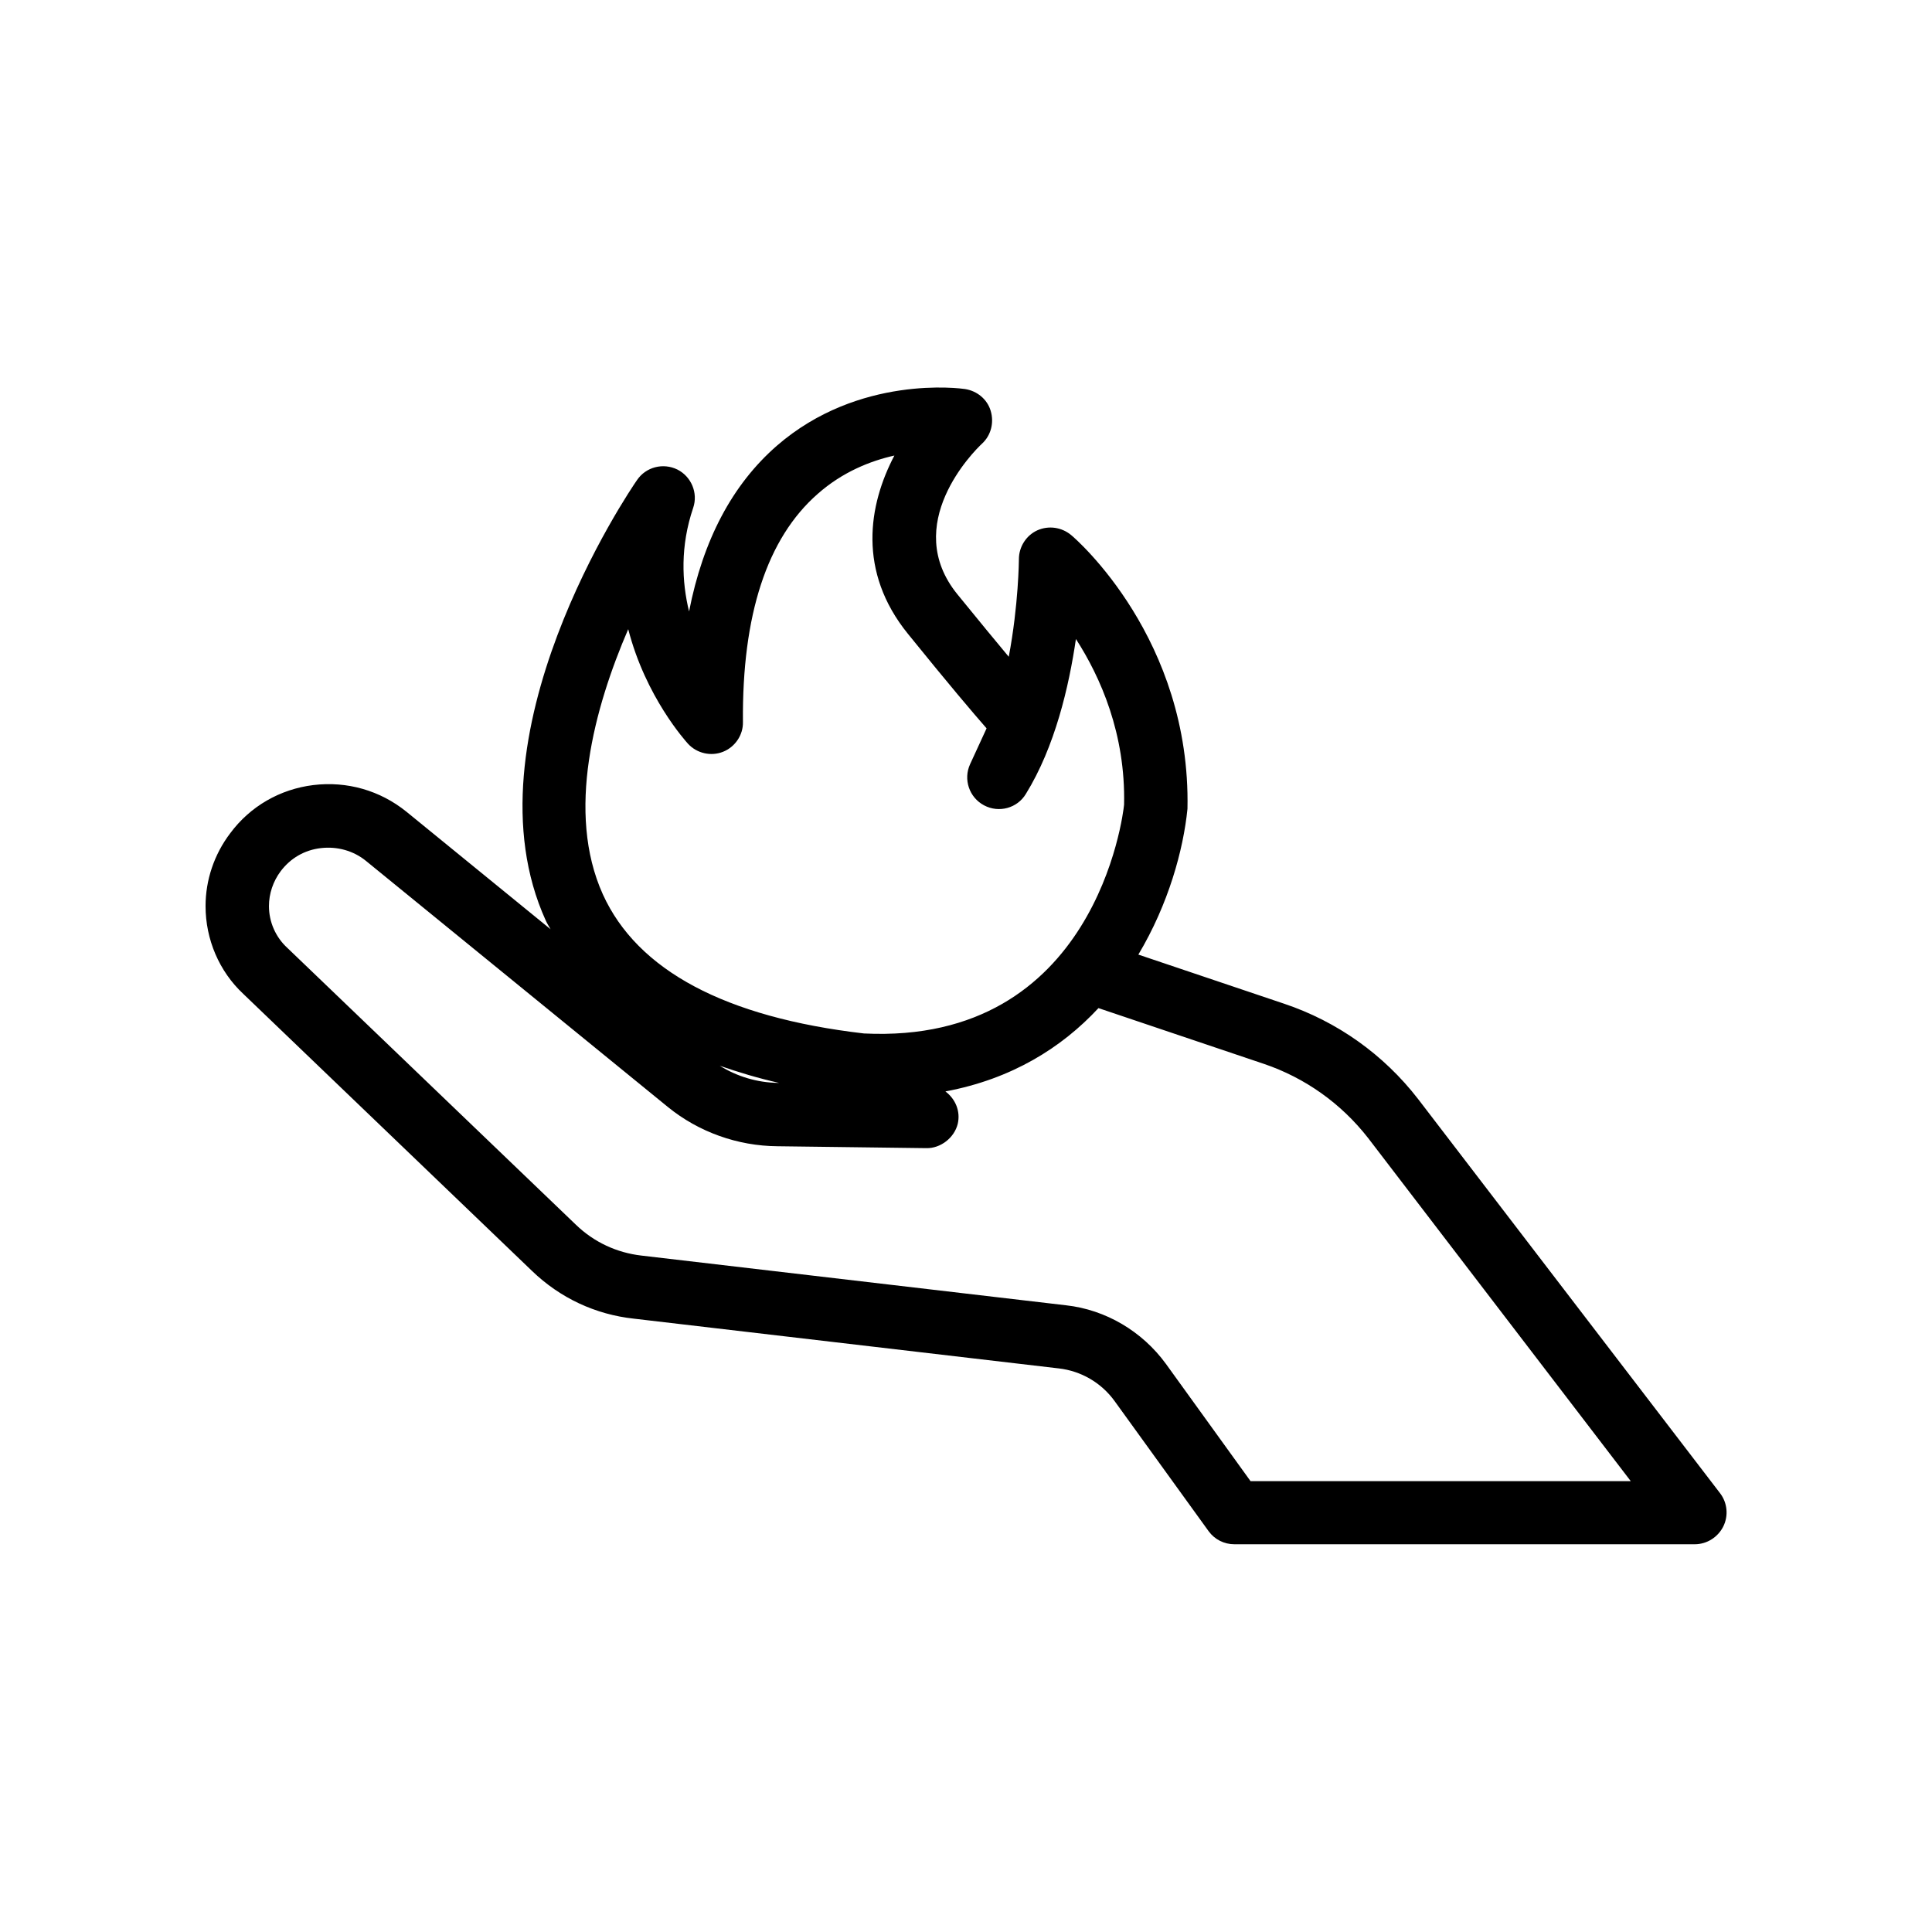
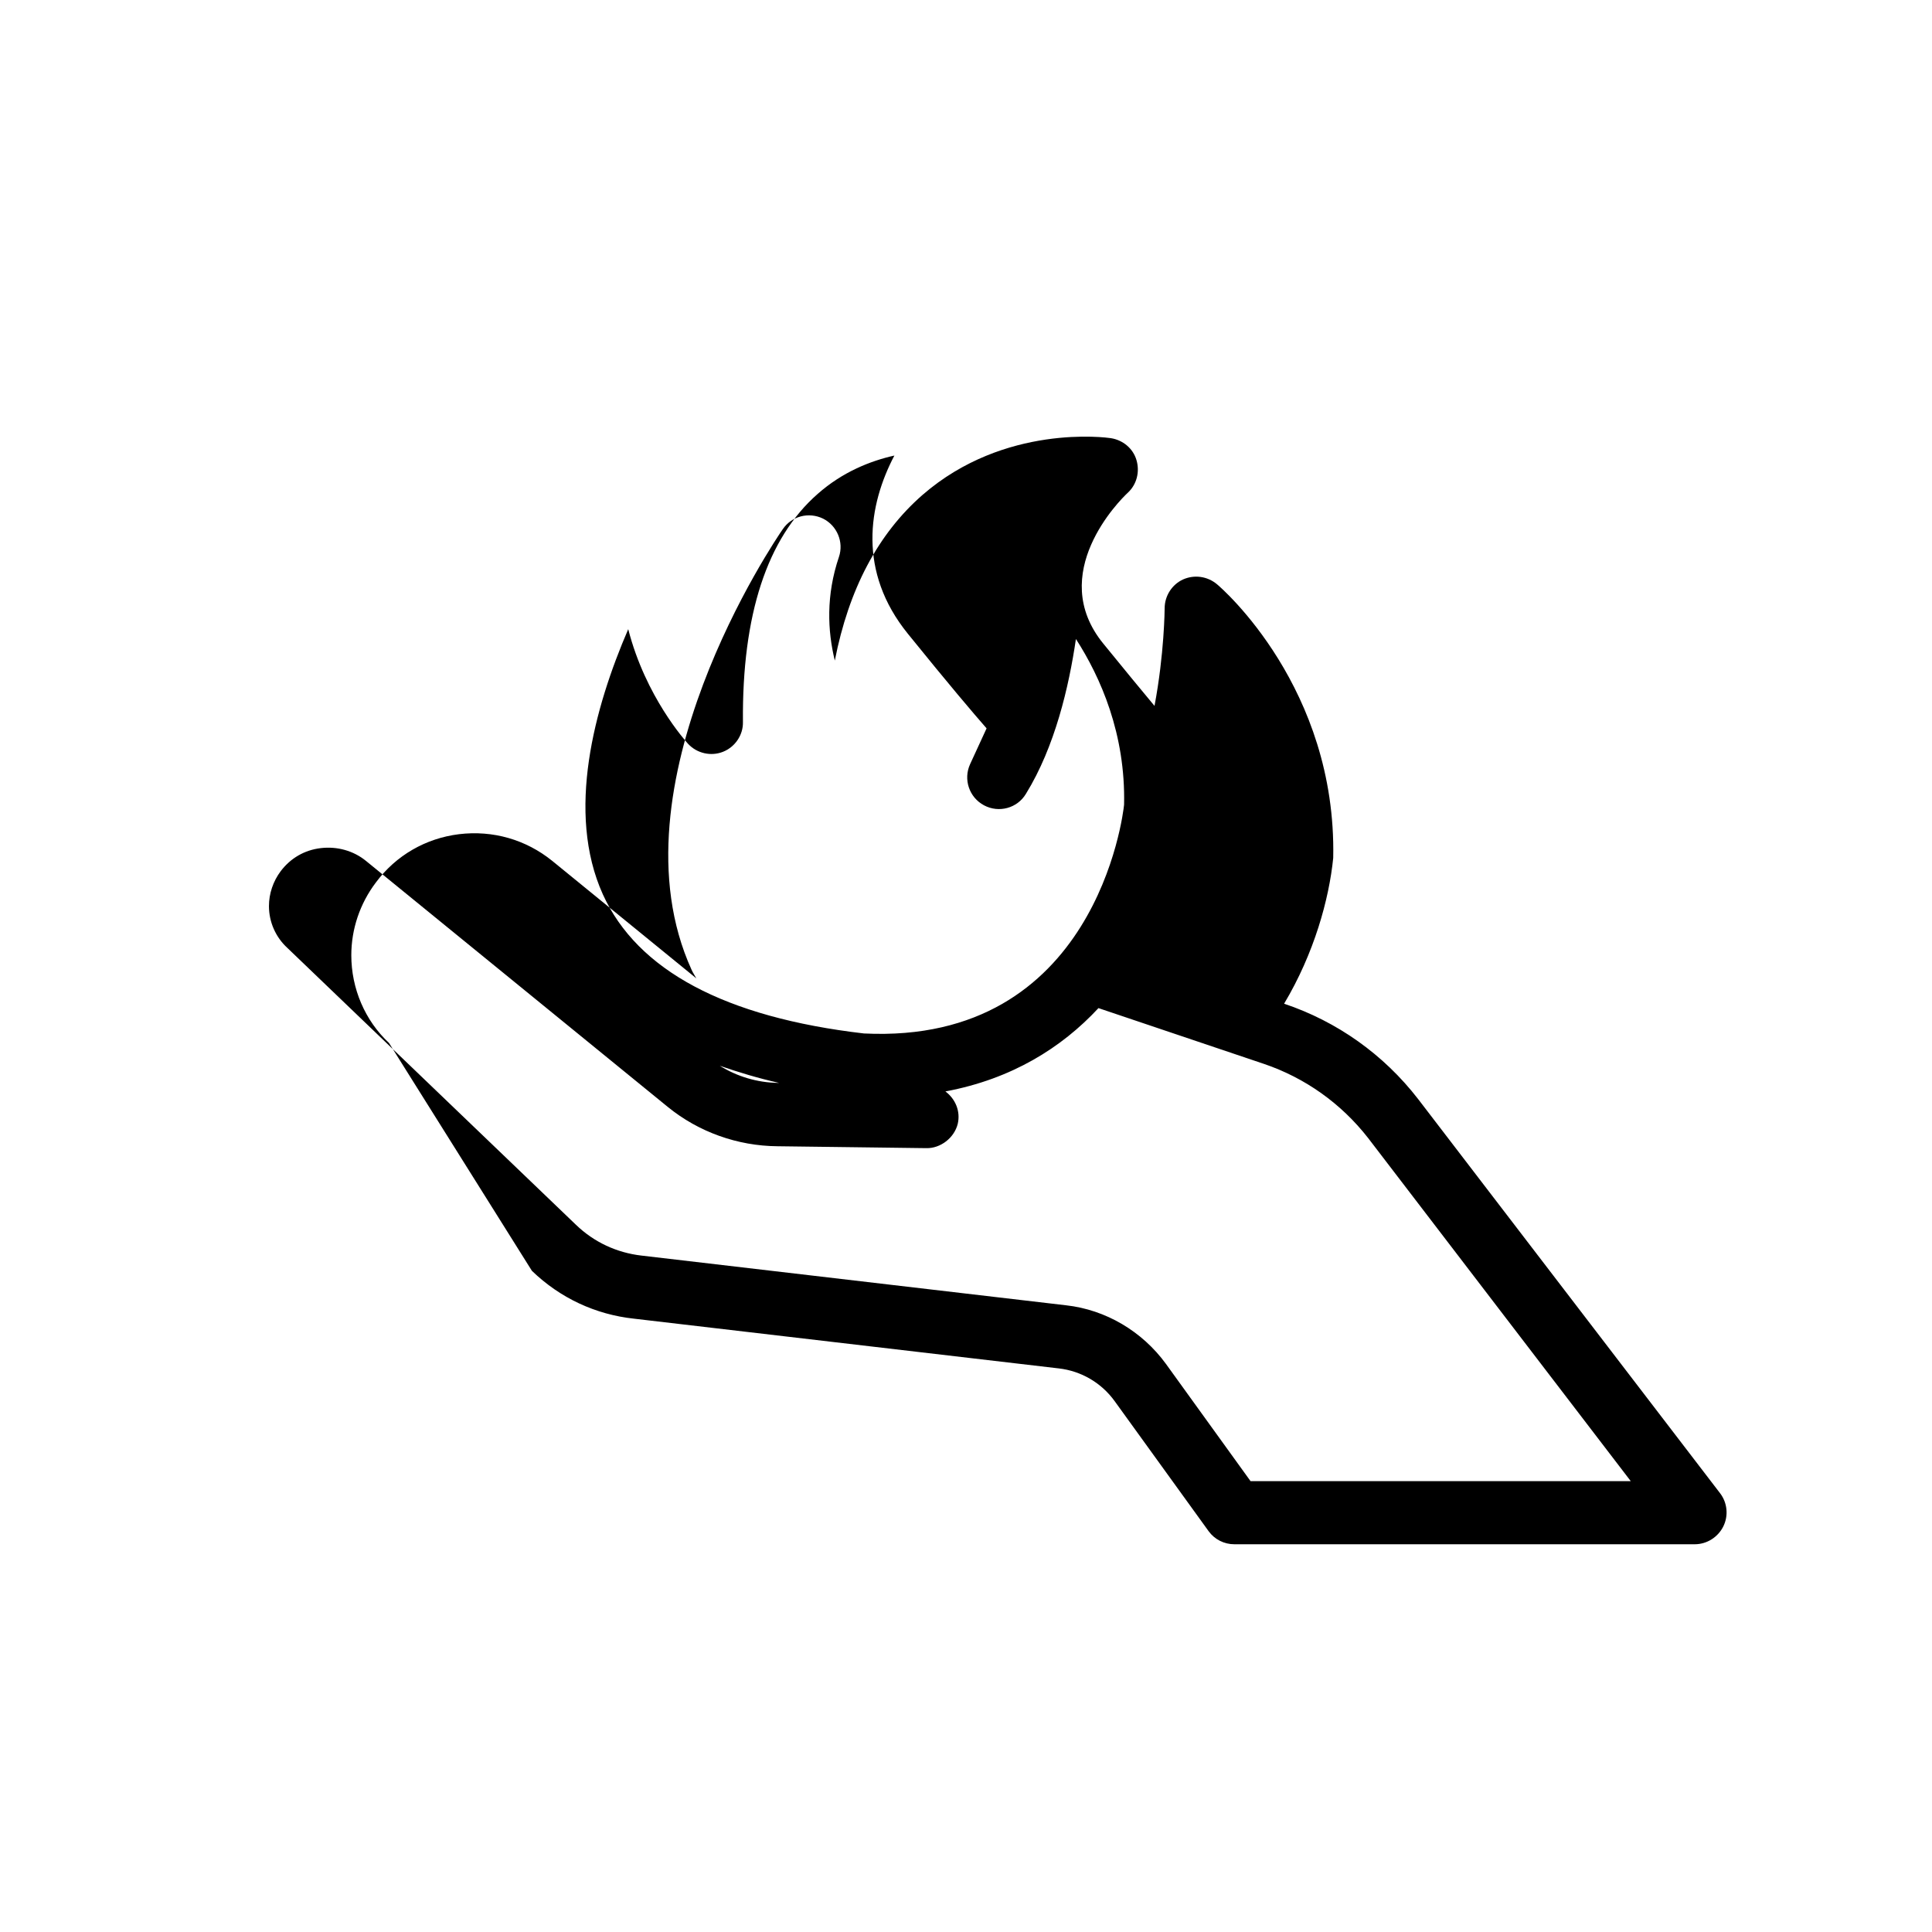
<svg xmlns="http://www.w3.org/2000/svg" fill="#000000" width="800px" height="800px" version="1.1" viewBox="144 144 512 512">
-   <path d="m284.96 480.78c7.473 7.223 16.879 11.586 27.039 12.68l112.6 13.184c5.879 0.672 11.25 3.777 14.777 8.648l24.938 34.512c1.594 2.184 4.113 3.441 6.801 3.441h122.01c3.191 0 6.129-1.848 7.559-4.703 1.426-2.856 1.09-6.297-0.84-8.816l-80.023-104.46c-9.152-11.84-21.496-20.57-35.52-25.273l-38.625-13.016c7.977-13.352 11.922-27.711 13.016-38.625 0.922-45.008-29.473-71.457-30.816-72.547-2.519-2.098-5.961-2.602-8.984-1.258-2.938 1.344-4.871 4.367-4.871 7.641 0 0.168-0.082 12.09-2.688 25.863-3.359-4.031-7.809-9.406-13.602-16.543-15.031-18.473 4.281-37.871 6.551-39.969 2.352-2.184 3.191-5.543 2.266-8.648-0.922-3.106-3.609-5.289-6.801-5.793-1.09-0.168-28.129-3.863-49.879 15.031-11.84 10.328-19.566 25.023-23.258 43.914-1.93-7.894-2.352-17.297 1.09-27.457 1.344-3.945-0.504-8.312-4.199-10.16-3.777-1.848-8.312-0.672-10.664 2.769-1.93 2.769-46.352 68.098-24.184 116.8 0.336 0.754 0.84 1.512 1.258 2.266l-38.207-31.152c-6.969-5.625-15.703-8.145-24.688-7.055-8.816 1.09-16.711 5.625-22 12.762-4.273 5.625-6.539 12.426-6.539 19.312 0 8.816 3.609 17.297 9.992 23.258zm25.527-170.04c4.617 17.969 15.199 29.641 15.871 30.398 2.352 2.519 6.047 3.359 9.238 2.098 3.191-1.258 5.375-4.449 5.289-7.894-0.25-28.383 6.383-48.703 19.816-60.457 6.551-5.793 13.938-8.734 20.32-10.16-6.887 13.098-9.824 30.73 3.609 47.273 11 13.602 17.297 20.992 20.824 25.023l-4.367 9.488c-1.848 4.031-0.25 8.816 3.695 10.914 3.945 2.098 8.816 0.754 11.082-3.023 7.727-12.512 11.418-28.465 13.266-41.059 6.551 10.16 13.184 25.191 12.762 43.914-0.25 2.602-7.559 63.648-68.938 60.625-36.777-4.281-60.039-16.711-69.191-36.863-9.82-21.746-2.262-49.457 6.723-70.277zm39.969 120.24h-0.25c-5.543-0.082-10.832-1.68-15.449-4.535 4.867 1.68 10.074 3.273 15.699 4.535zm-132.08-56.094c2.602-3.441 6.297-5.625 10.664-6.129 4.281-0.504 8.648 0.672 12.008 3.441l79.938 65.16c8.145 6.633 18.473 10.328 29.055 10.41l39.465 0.504c3.695 0.082 7.391-2.688 8.312-6.465 0.754-3.273-0.586-6.551-3.273-8.566 17.551-3.273 30.816-11.586 40.559-22.082l43.832 14.777c10.914 3.695 20.488 10.496 27.625 19.648l69.609 90.938h-100.76l-22.418-31.066c-6.297-8.648-15.953-14.359-26.449-15.535l-112.6-13.184c-6.465-0.754-12.512-3.527-17.297-8.145l-76.496-73.387c-3.113-2.856-4.875-6.883-4.875-11.082 0-3.273 1.09-6.551 3.106-9.238z" />
+   <path d="m284.96 480.78c7.473 7.223 16.879 11.586 27.039 12.68l112.6 13.184c5.879 0.672 11.25 3.777 14.777 8.648l24.938 34.512c1.594 2.184 4.113 3.441 6.801 3.441h122.01c3.191 0 6.129-1.848 7.559-4.703 1.426-2.856 1.09-6.297-0.84-8.816l-80.023-104.46c-9.152-11.84-21.496-20.57-35.52-25.273c7.977-13.352 11.922-27.711 13.016-38.625 0.922-45.008-29.473-71.457-30.816-72.547-2.519-2.098-5.961-2.602-8.984-1.258-2.938 1.344-4.871 4.367-4.871 7.641 0 0.168-0.082 12.09-2.688 25.863-3.359-4.031-7.809-9.406-13.602-16.543-15.031-18.473 4.281-37.871 6.551-39.969 2.352-2.184 3.191-5.543 2.266-8.648-0.922-3.106-3.609-5.289-6.801-5.793-1.09-0.168-28.129-3.863-49.879 15.031-11.84 10.328-19.566 25.023-23.258 43.914-1.93-7.894-2.352-17.297 1.09-27.457 1.344-3.945-0.504-8.312-4.199-10.16-3.777-1.848-8.312-0.672-10.664 2.769-1.93 2.769-46.352 68.098-24.184 116.8 0.336 0.754 0.84 1.512 1.258 2.266l-38.207-31.152c-6.969-5.625-15.703-8.145-24.688-7.055-8.816 1.09-16.711 5.625-22 12.762-4.273 5.625-6.539 12.426-6.539 19.312 0 8.816 3.609 17.297 9.992 23.258zm25.527-170.04c4.617 17.969 15.199 29.641 15.871 30.398 2.352 2.519 6.047 3.359 9.238 2.098 3.191-1.258 5.375-4.449 5.289-7.894-0.25-28.383 6.383-48.703 19.816-60.457 6.551-5.793 13.938-8.734 20.32-10.16-6.887 13.098-9.824 30.73 3.609 47.273 11 13.602 17.297 20.992 20.824 25.023l-4.367 9.488c-1.848 4.031-0.25 8.816 3.695 10.914 3.945 2.098 8.816 0.754 11.082-3.023 7.727-12.512 11.418-28.465 13.266-41.059 6.551 10.16 13.184 25.191 12.762 43.914-0.25 2.602-7.559 63.648-68.938 60.625-36.777-4.281-60.039-16.711-69.191-36.863-9.82-21.746-2.262-49.457 6.723-70.277zm39.969 120.24h-0.25c-5.543-0.082-10.832-1.68-15.449-4.535 4.867 1.68 10.074 3.273 15.699 4.535zm-132.08-56.094c2.602-3.441 6.297-5.625 10.664-6.129 4.281-0.504 8.648 0.672 12.008 3.441l79.938 65.16c8.145 6.633 18.473 10.328 29.055 10.41l39.465 0.504c3.695 0.082 7.391-2.688 8.312-6.465 0.754-3.273-0.586-6.551-3.273-8.566 17.551-3.273 30.816-11.586 40.559-22.082l43.832 14.777c10.914 3.695 20.488 10.496 27.625 19.648l69.609 90.938h-100.76l-22.418-31.066c-6.297-8.648-15.953-14.359-26.449-15.535l-112.6-13.184c-6.465-0.754-12.512-3.527-17.297-8.145l-76.496-73.387c-3.113-2.856-4.875-6.883-4.875-11.082 0-3.273 1.09-6.551 3.106-9.238z" />
</svg>